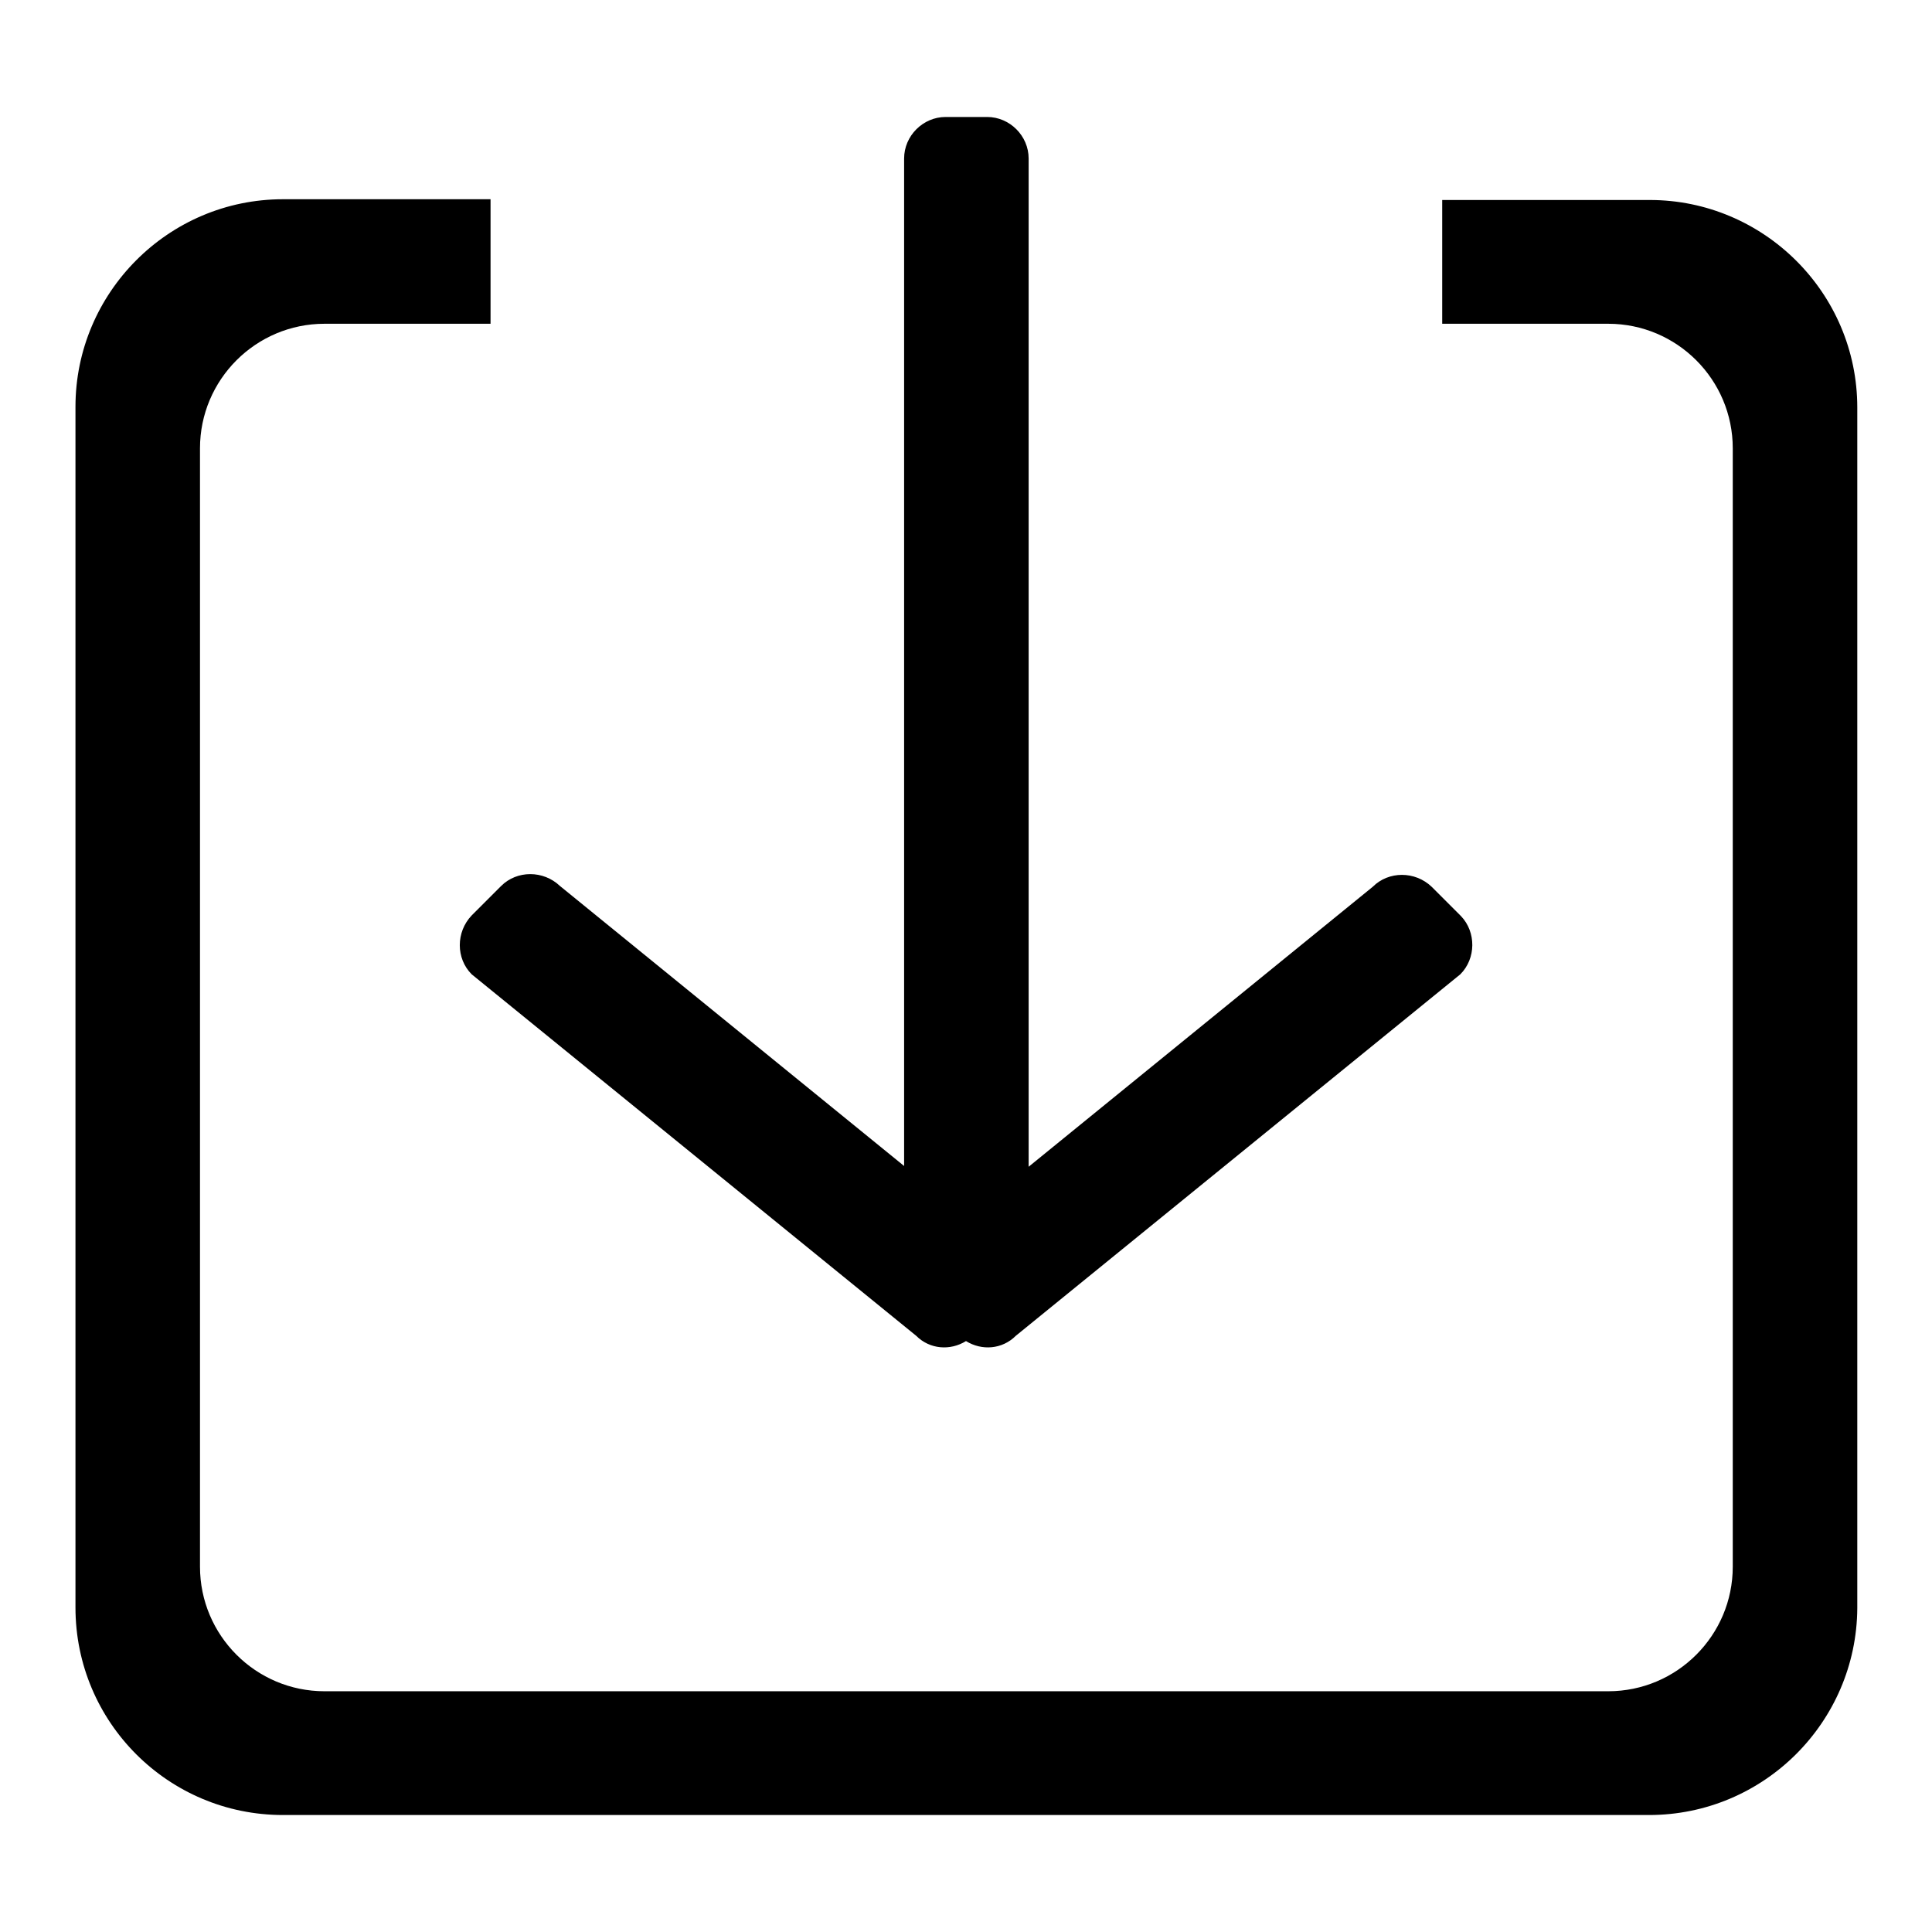
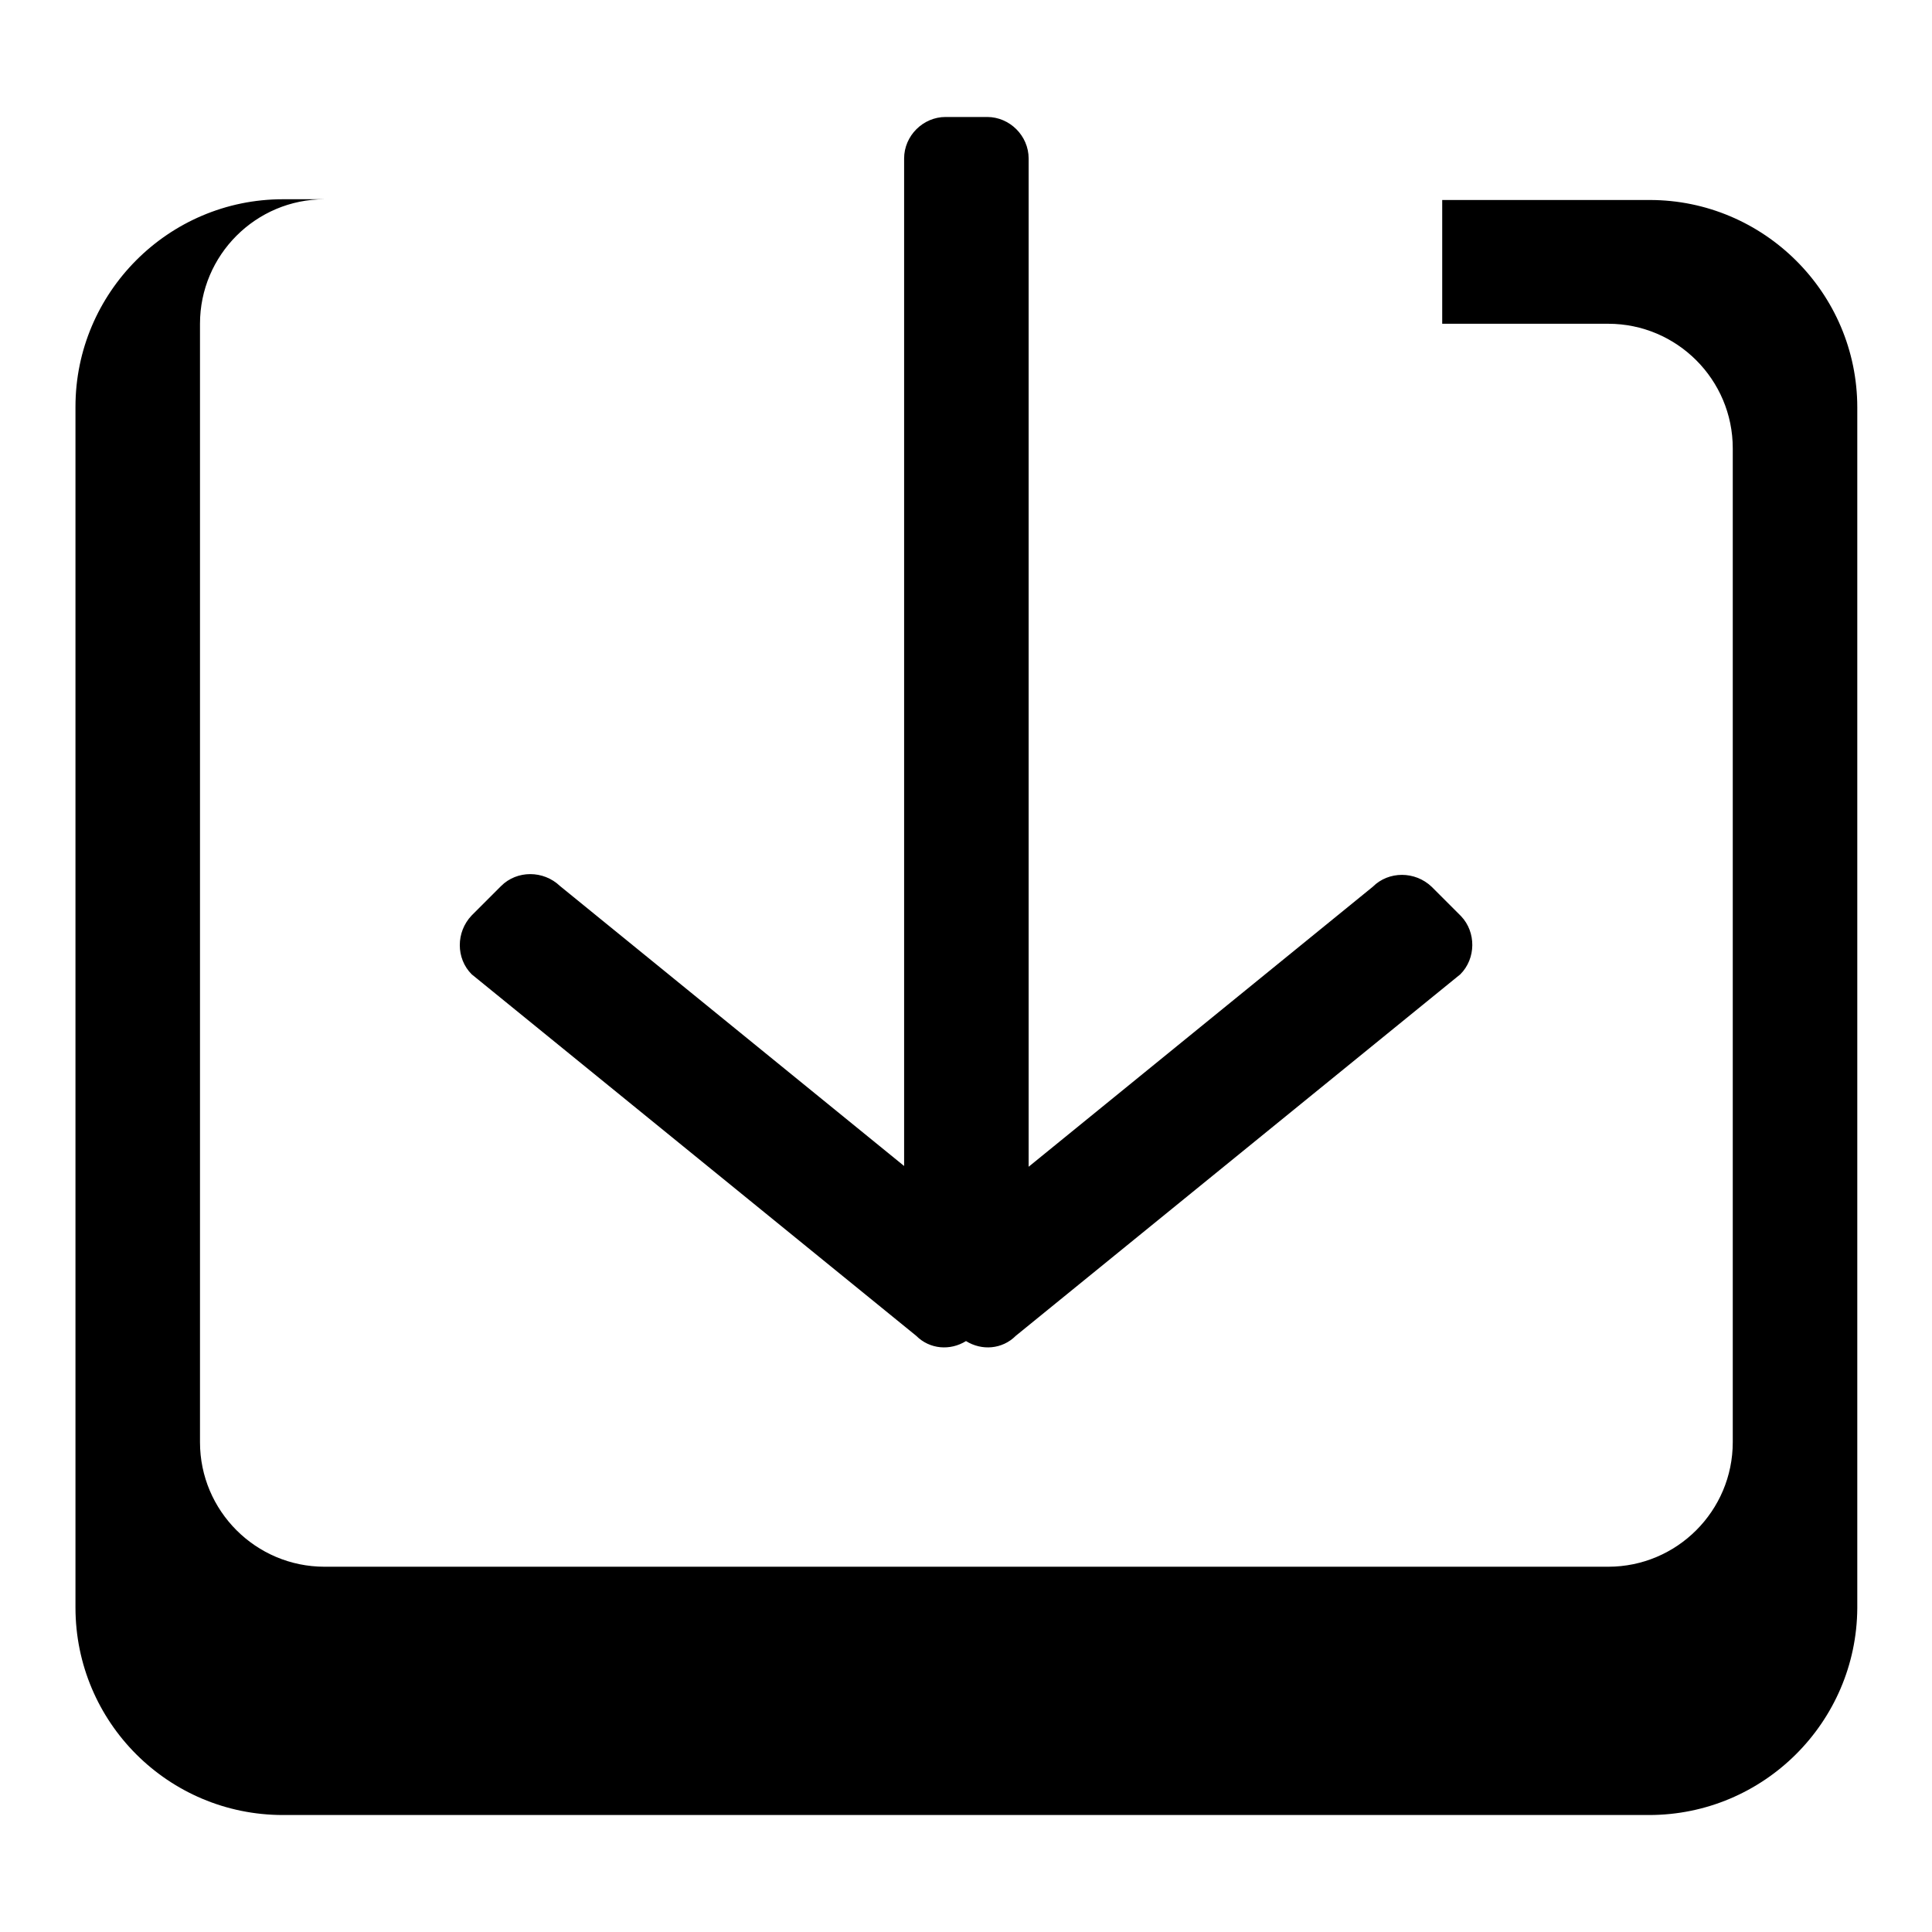
<svg xmlns="http://www.w3.org/2000/svg" version="1.1" x="0px" y="0px" viewBox="0 0 256 256" enable-background="new 0 0 256 256" xml:space="preserve">
  <g>
    <g>
-       <path fill="#000000" d="M218.5,240.5H37.5C22.3,240.5,10,228.2,10,213V53.9c0-15.1,12.3-27.5,27.5-27.5h27.5v16.5h-22c-9.1,0-16.5,7.4-16.5,16.5v148.2c0,9.1,7.4,16.5,16.5,16.5h170.1c9.1,0,16.5-7.4,16.5-16.5V59.4c0-9.1-7.4-16.5-16.5-16.5h-22V26.5h27.5c15.1,0,27.5,12.3,27.5,27.5v159.1C246,228.2,233.7,240.5,218.5,240.5z M193.5,129.1L134.6,177c-1.8,1.8-4.5,2-6.6,0.7c-2.1,1.3-4.8,1.1-6.6-0.7l-58.9-47.9c-2.1-2.1-2.1-5.6,0-7.8l3.9-3.9c2.1-2.1,5.6-2.1,7.8,0l45.6,37.1V21c0-3,2.5-5.5,5.5-5.5h5.5c3,0,5.5,2.5,5.5,5.5v133.6l45.6-37.1c2.1-2.1,5.6-2.1,7.8,0l3.9,3.9C195.6,123.5,195.6,127,193.5,129.1z" />
+       <path fill="#000000" d="M218.5,240.5H37.5C22.3,240.5,10,228.2,10,213V53.9c0-15.1,12.3-27.5,27.5-27.5h27.5h-22c-9.1,0-16.5,7.4-16.5,16.5v148.2c0,9.1,7.4,16.5,16.5,16.5h170.1c9.1,0,16.5-7.4,16.5-16.5V59.4c0-9.1-7.4-16.5-16.5-16.5h-22V26.5h27.5c15.1,0,27.5,12.3,27.5,27.5v159.1C246,228.2,233.7,240.5,218.5,240.5z M193.5,129.1L134.6,177c-1.8,1.8-4.5,2-6.6,0.7c-2.1,1.3-4.8,1.1-6.6-0.7l-58.9-47.9c-2.1-2.1-2.1-5.6,0-7.8l3.9-3.9c2.1-2.1,5.6-2.1,7.8,0l45.6,37.1V21c0-3,2.5-5.5,5.5-5.5h5.5c3,0,5.5,2.5,5.5,5.5v133.6l45.6-37.1c2.1-2.1,5.6-2.1,7.8,0l3.9,3.9C195.6,123.5,195.6,127,193.5,129.1z" />
    </g>
  </g>
</svg>